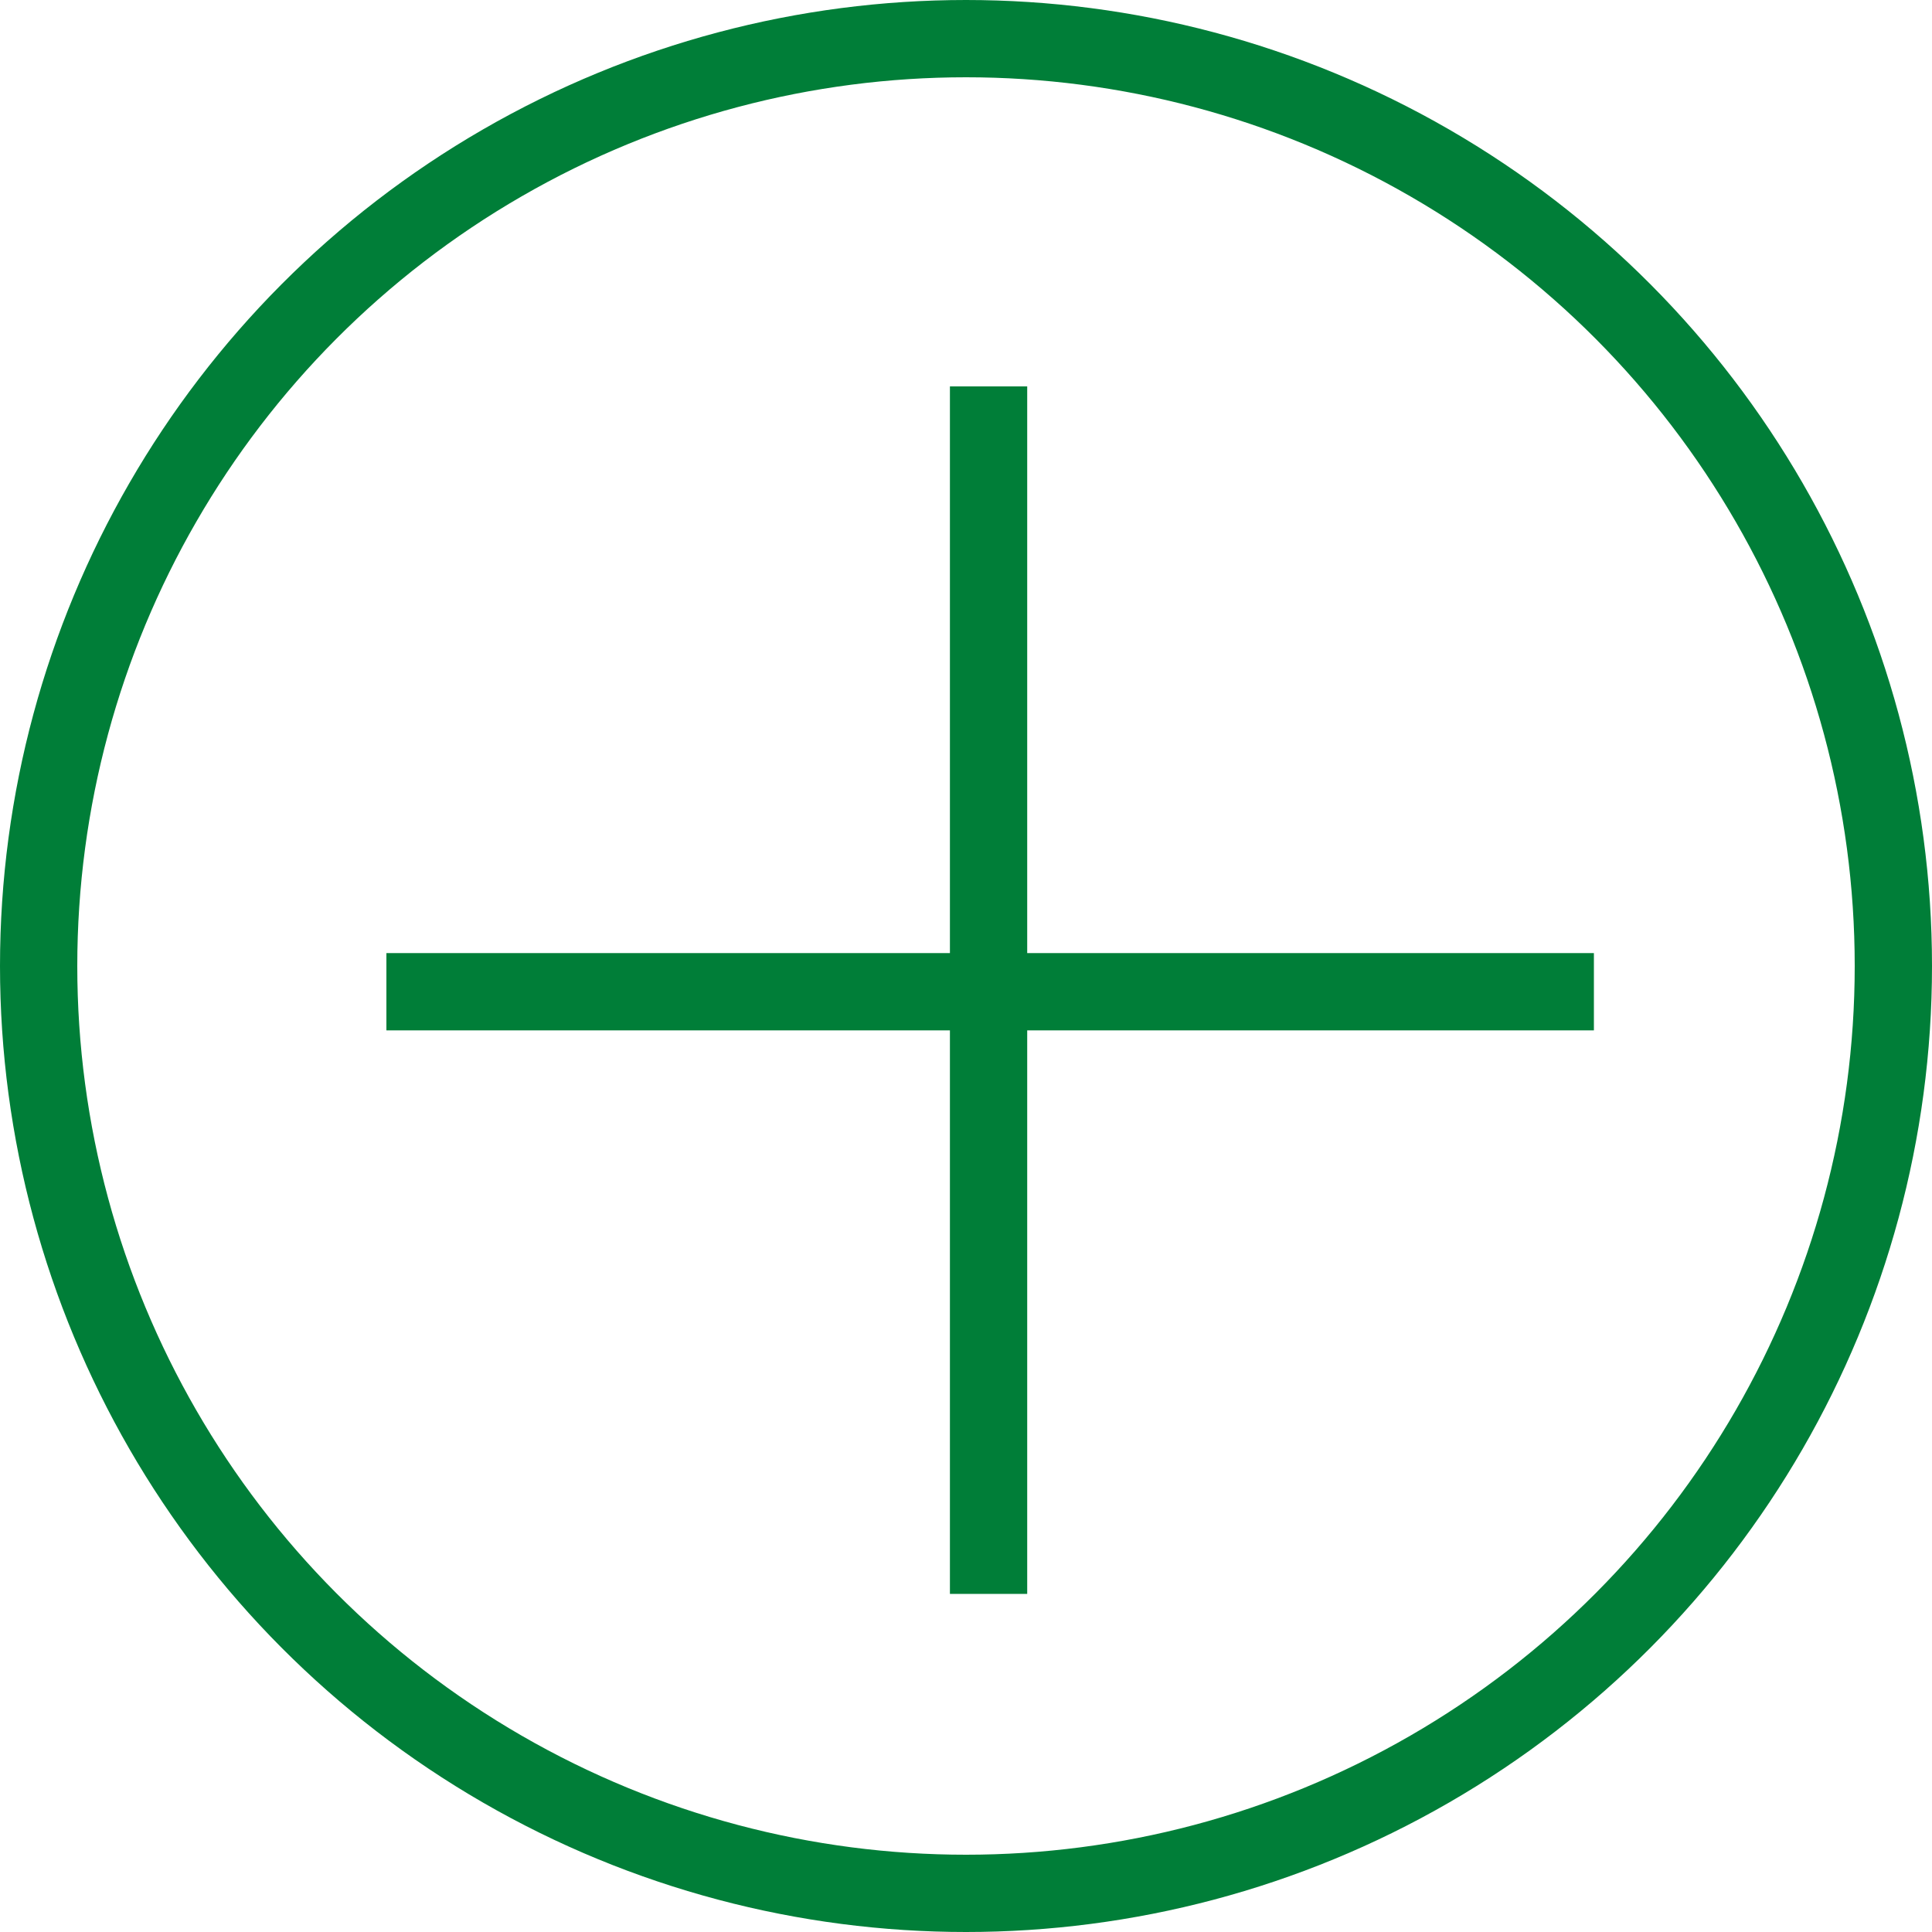
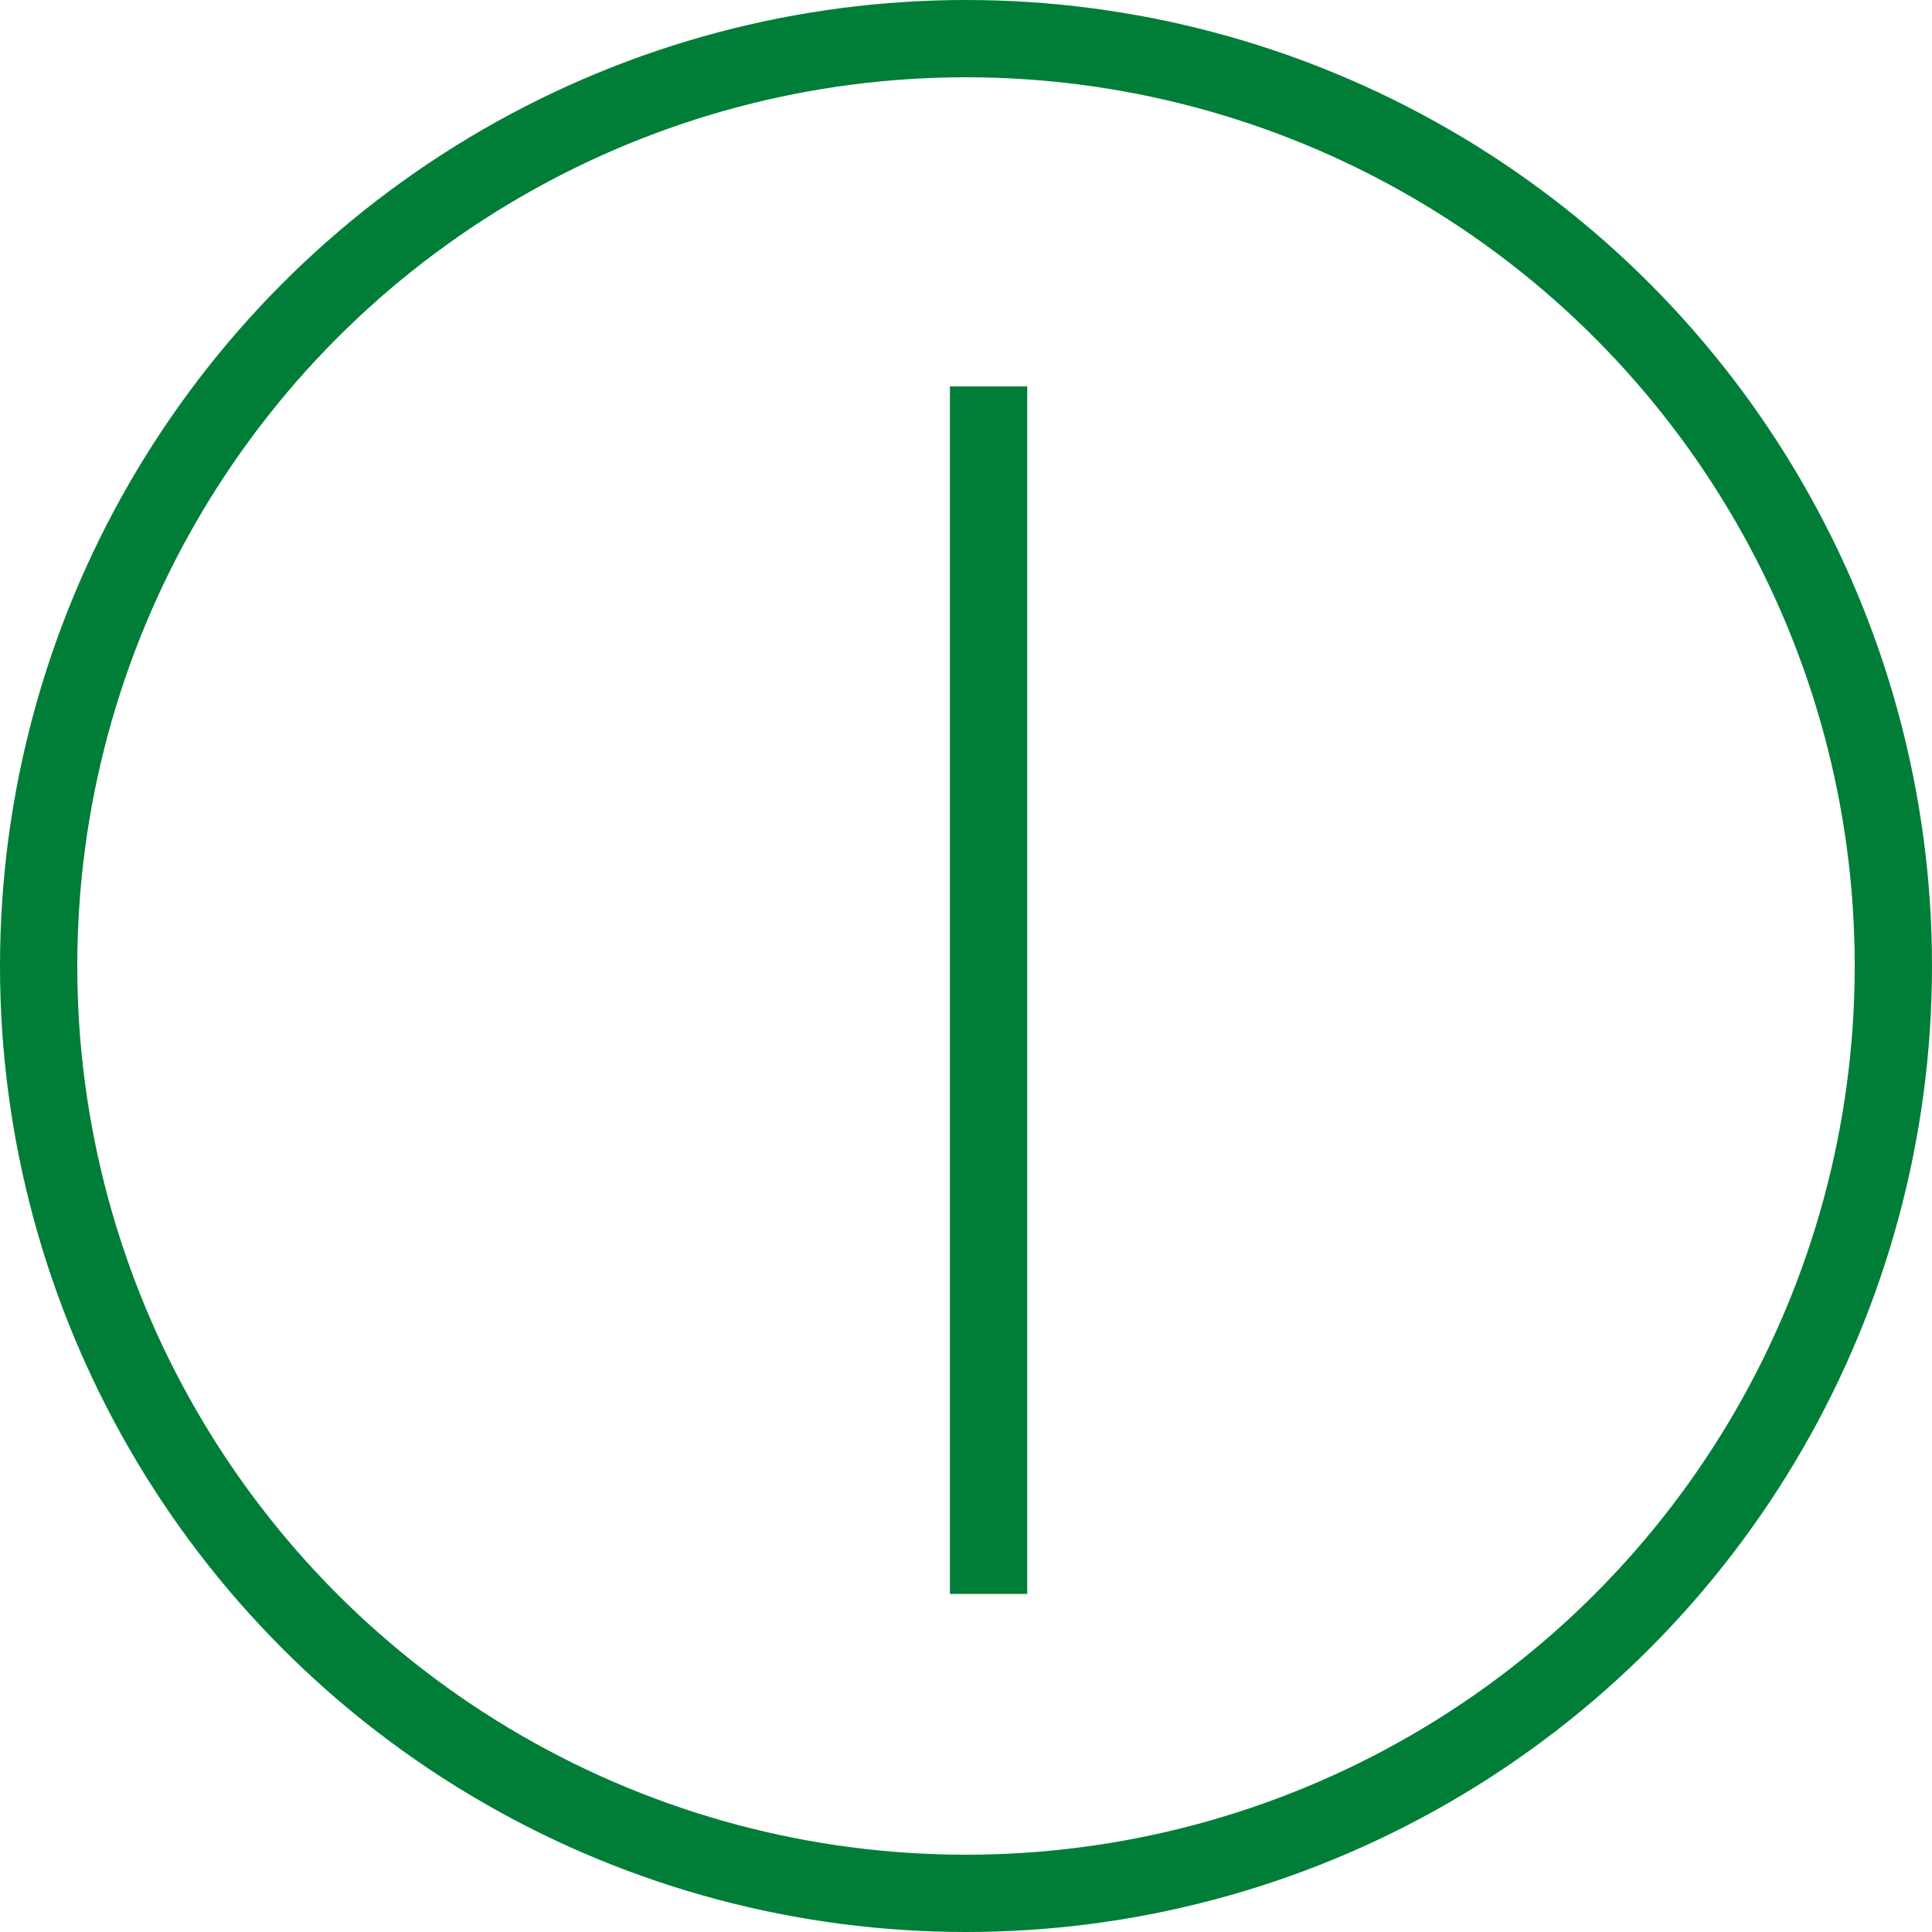
<svg xmlns="http://www.w3.org/2000/svg" width="25" height="25" viewBox="0 0 25 25" fill="none">
  <circle cx="12.5" cy="12.5" r="12" stroke="#007e38" />
  <line x1="12.792" y1="5" x2="12.792" y2="20.625" stroke="#007e38" />
-   <line x1="5" y1="12.833" x2="20.625" y2="12.833" stroke="#007e38" />
</svg>